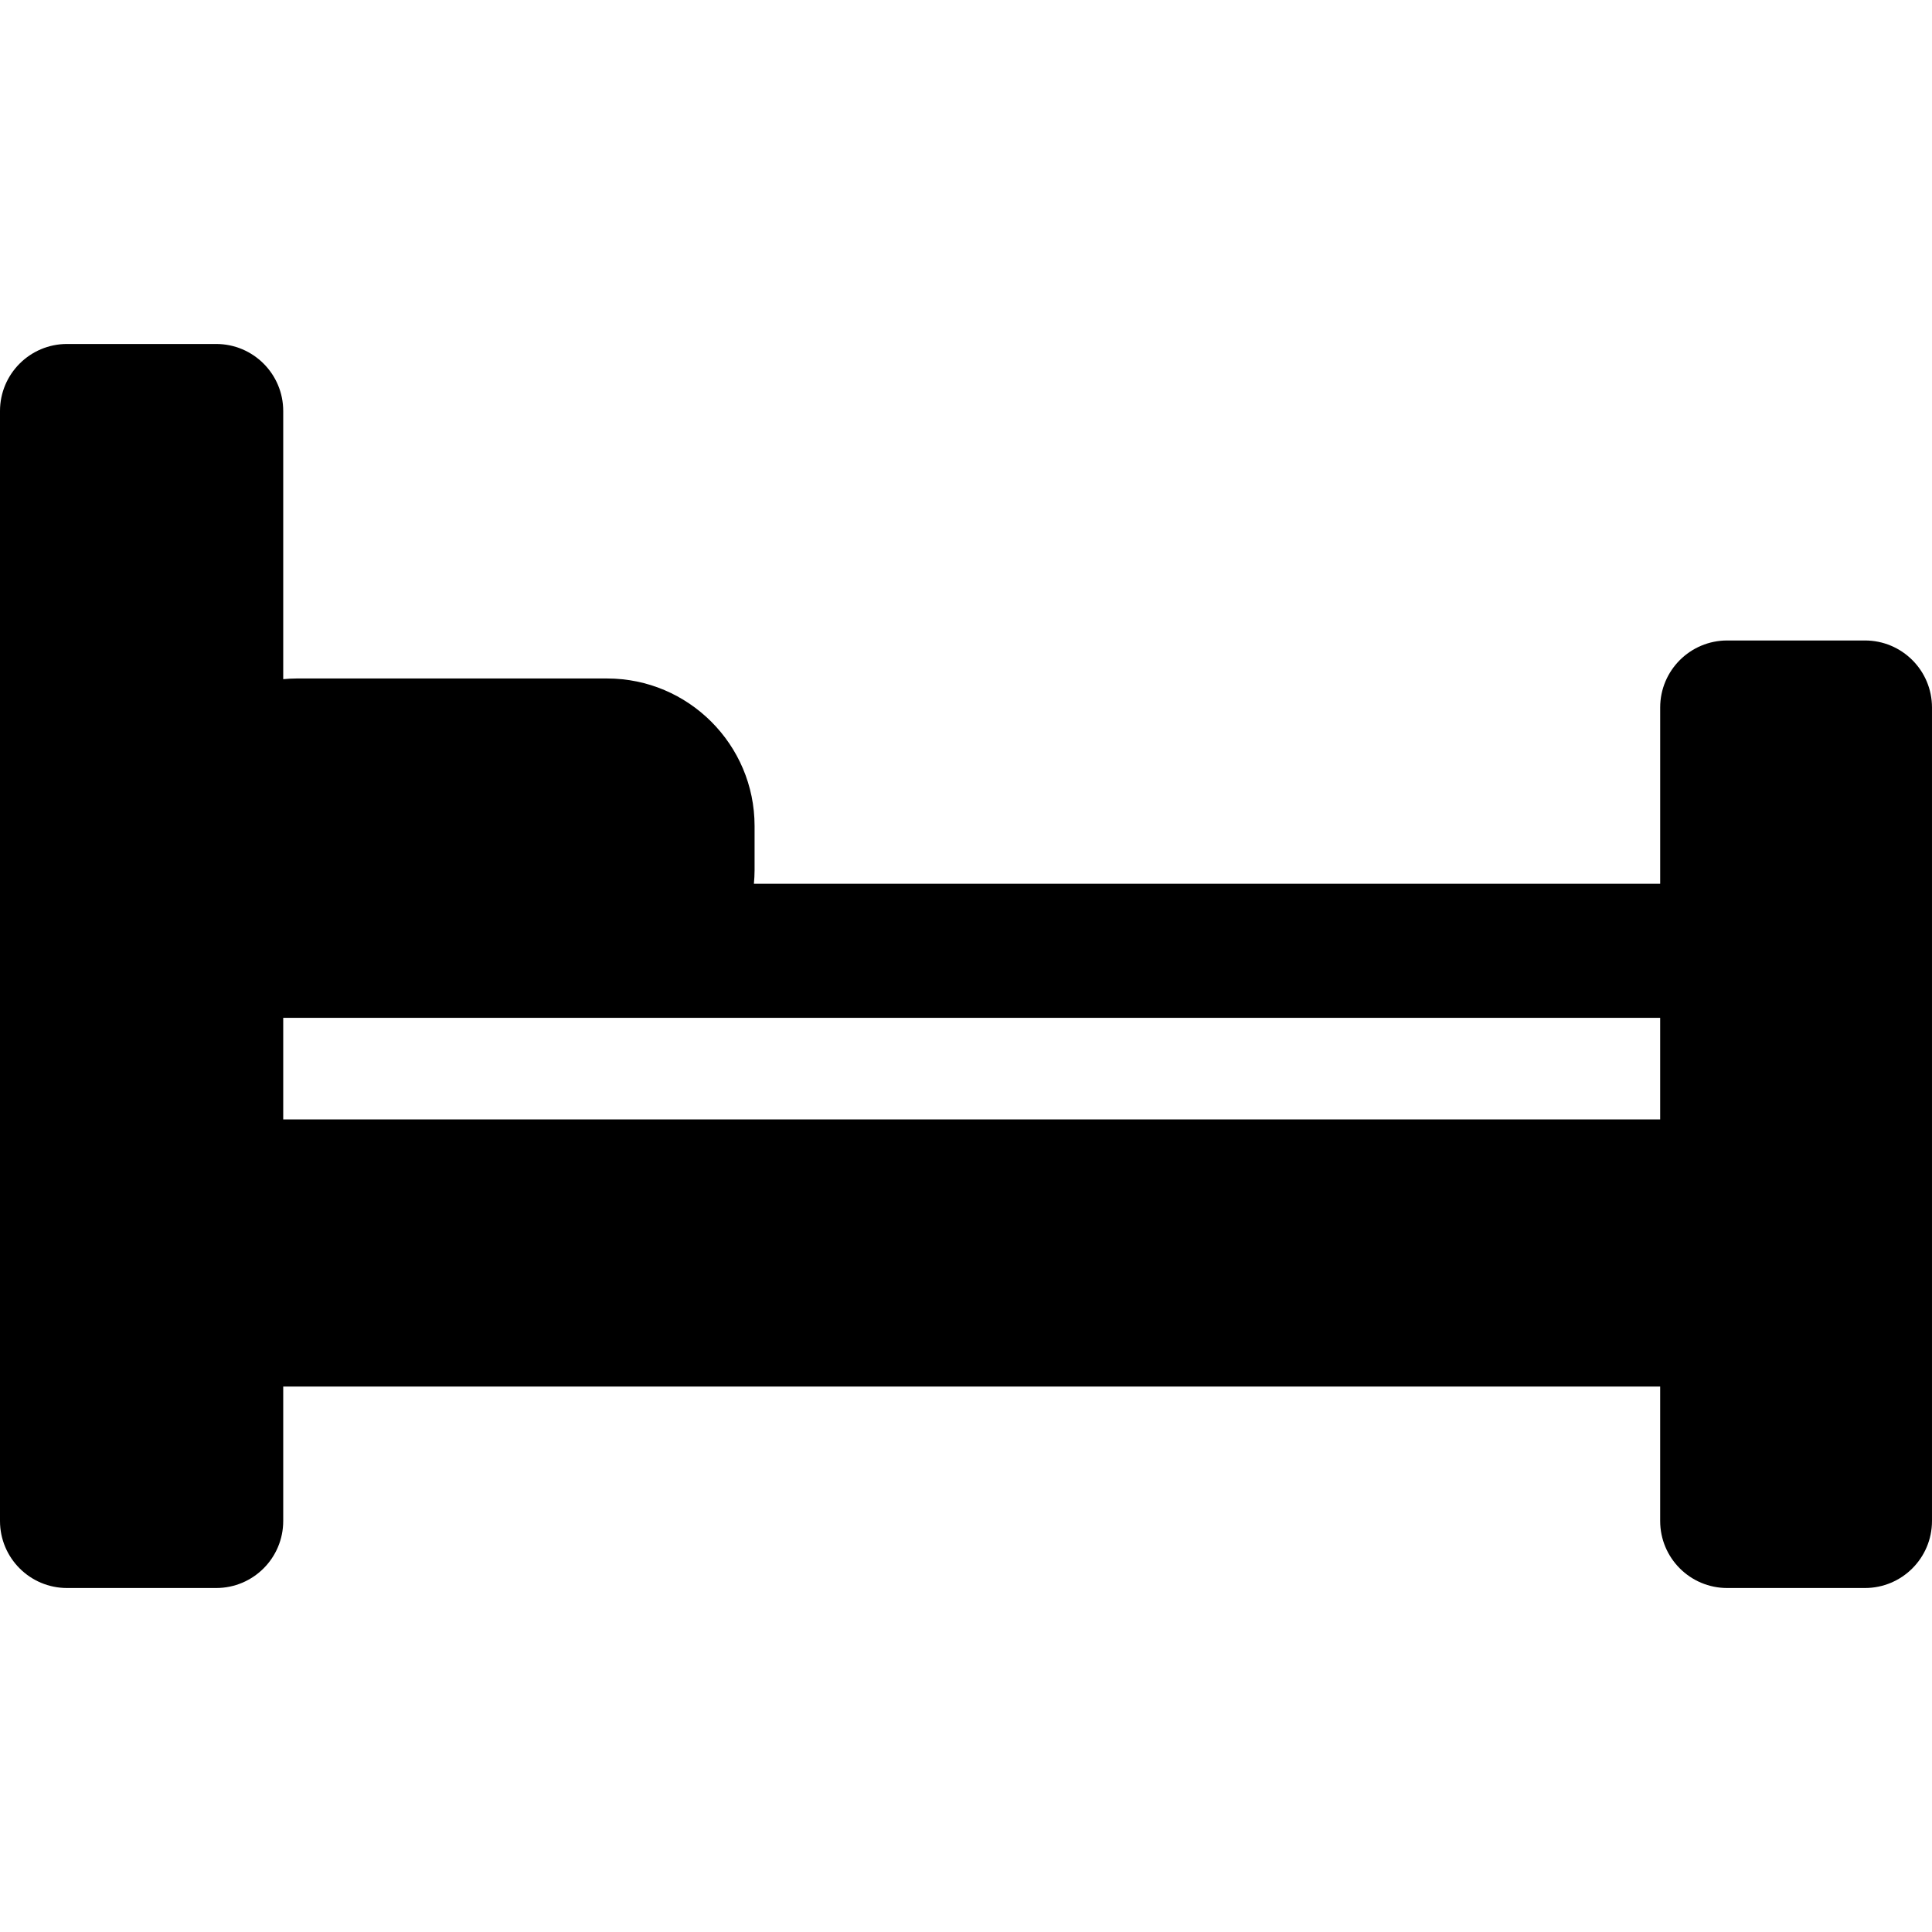
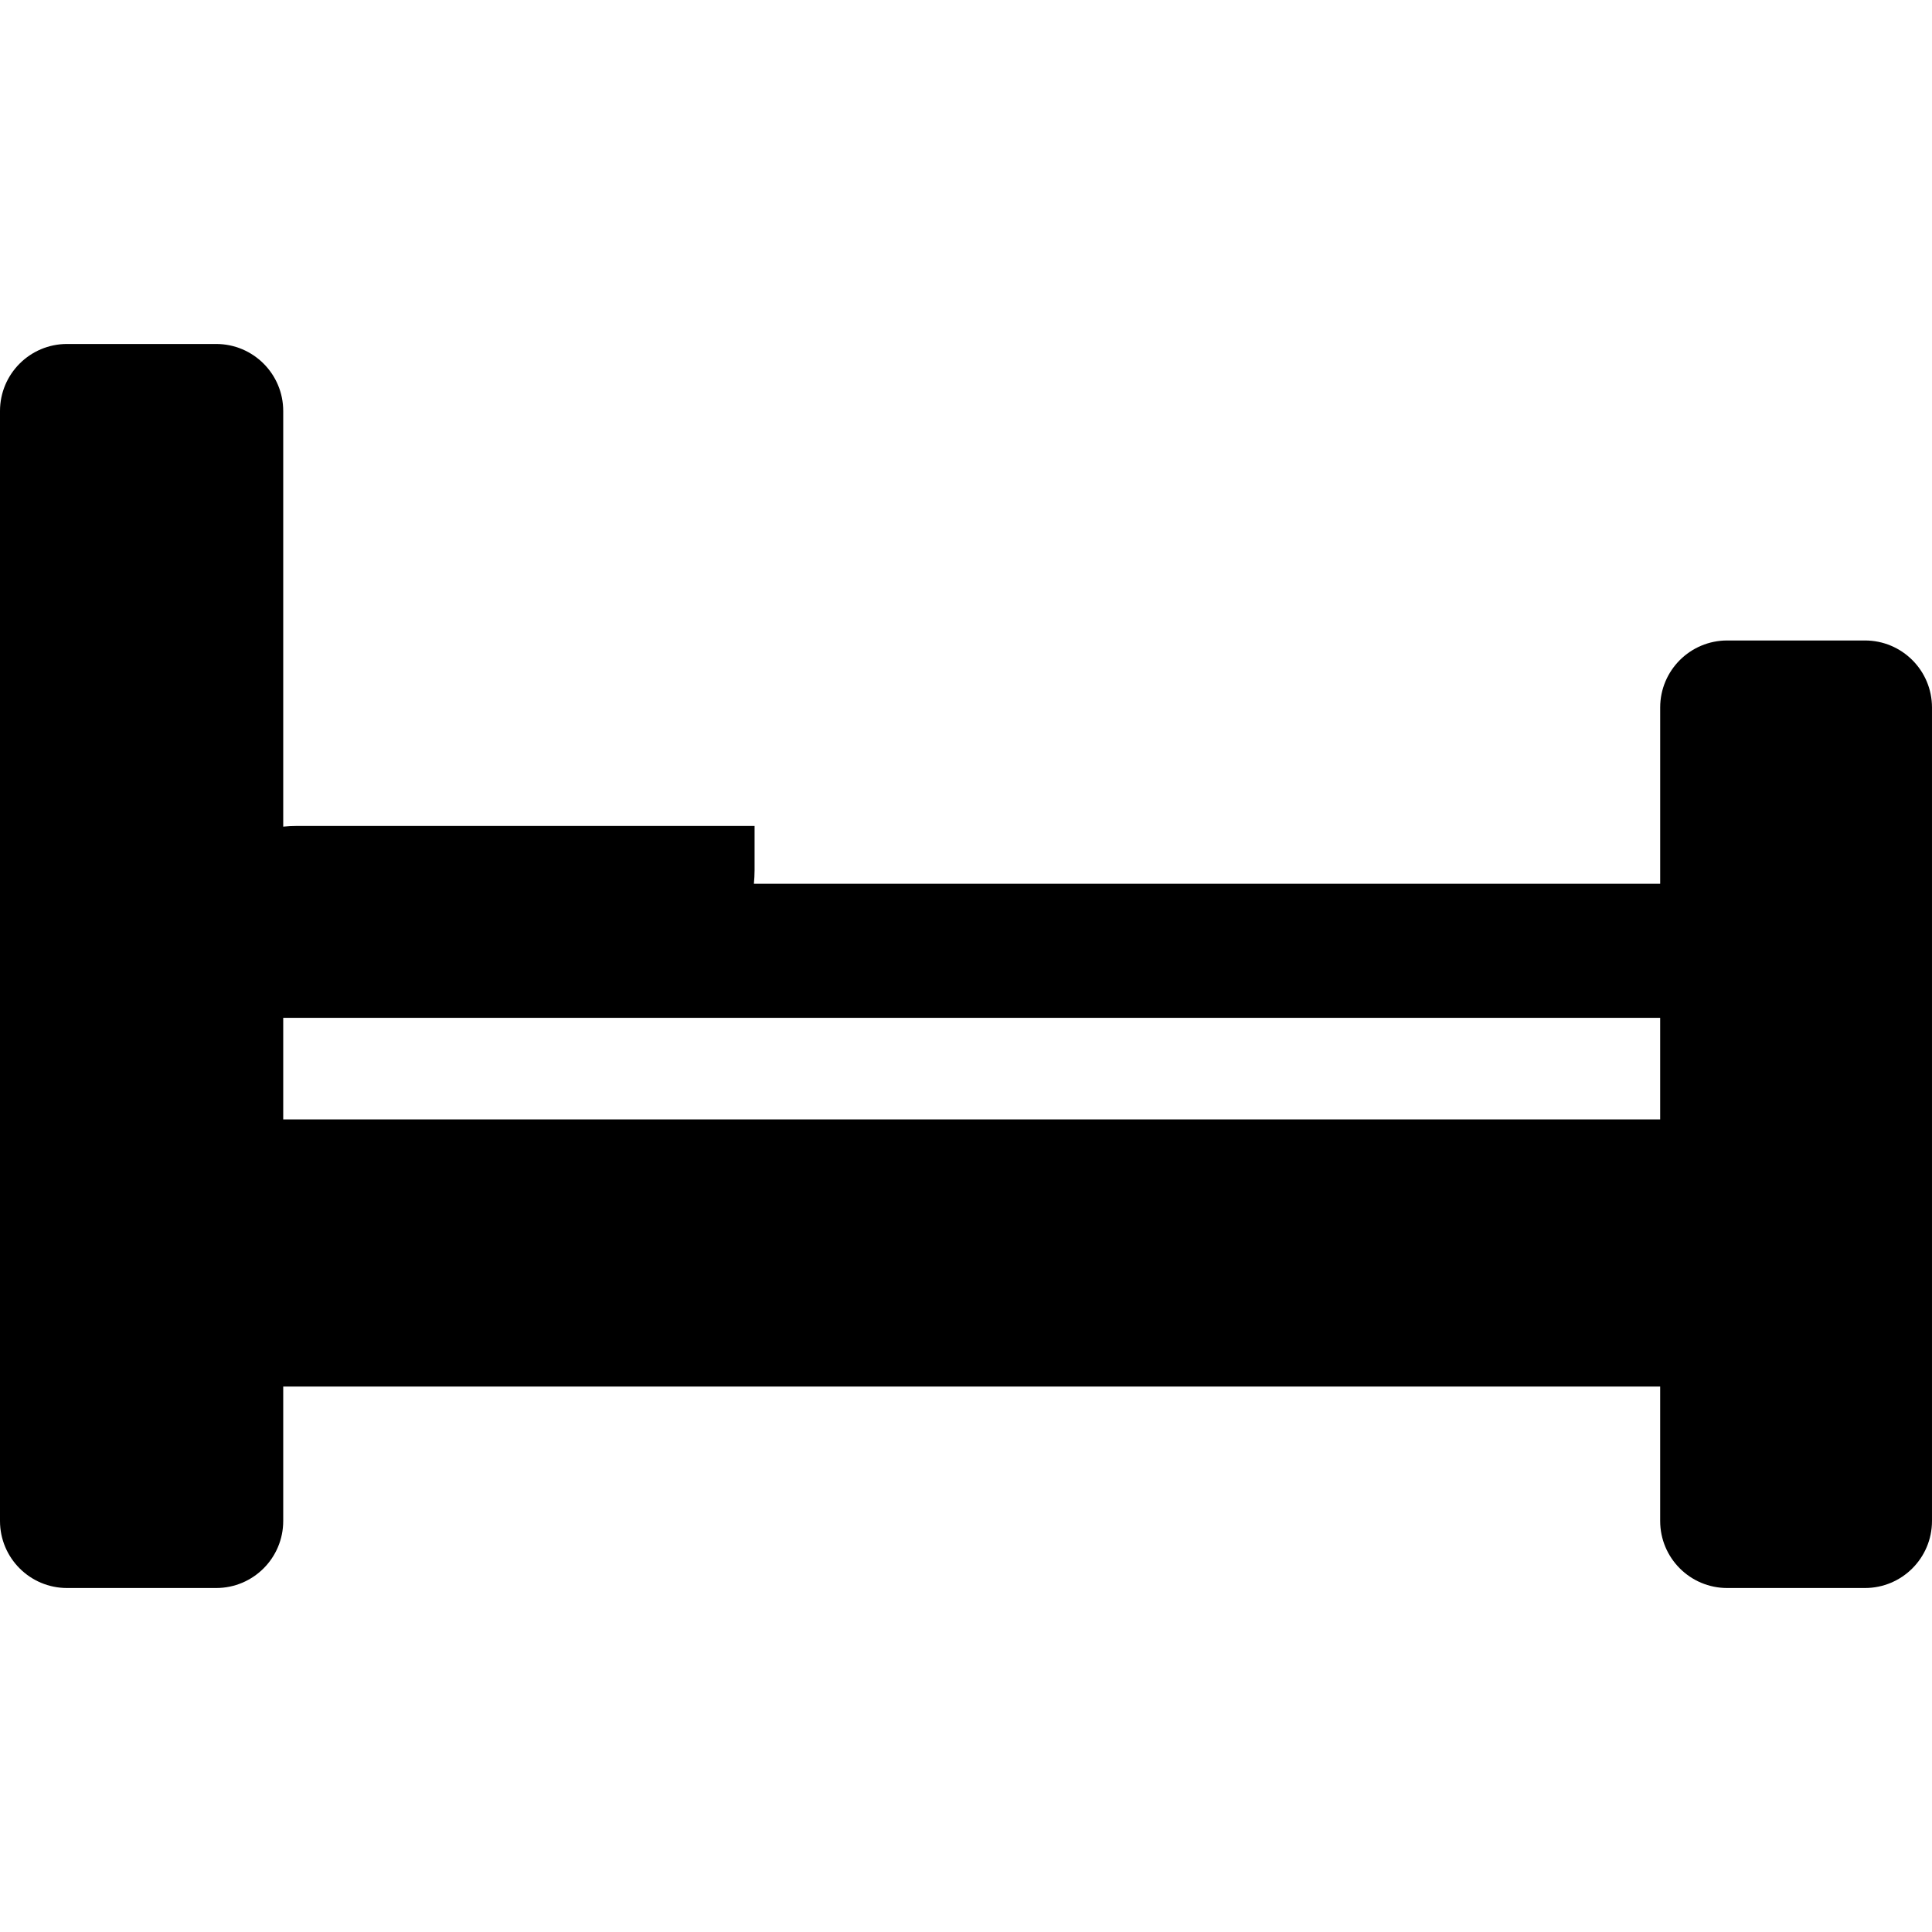
<svg xmlns="http://www.w3.org/2000/svg" fill="#000000" height="800px" width="800px" version="1.1" id="Capa_1" viewBox="0 0 216.145 216.145" xml:space="preserve">
-   <path d="M208.645,71.654h-15.41c-4.142,0-7.5,3.357-7.5,7.5v19.717H84.343c0.045-0.495,0.076-0.994,0.076-1.5v-4.965  c0-9.098-7.402-16.5-16.5-16.5H33.186c-0.506,0-1.005,0.031-1.5,0.076V45.983c0-4.143-3.358-7.5-7.5-7.5H7.5  c-4.142,0-7.5,3.357-7.5,7.5v124.178c0,4.143,3.358,7.5,7.5,7.5h16.686c4.142,0,7.5-3.357,7.5-7.5v-15.039h154.048v15.039  c0,4.143,3.358,7.5,7.5,7.5h15.41c4.142,0,7.5-3.357,7.5-7.5V79.154C216.145,75.012,212.787,71.654,208.645,71.654z   M185.734,125.237H31.686v-11.366h1.5h34.733h117.815V125.237z" />
+   <path d="M208.645,71.654h-15.41c-4.142,0-7.5,3.357-7.5,7.5v19.717H84.343c0.045-0.495,0.076-0.994,0.076-1.5v-4.965  H33.186c-0.506,0-1.005,0.031-1.5,0.076V45.983c0-4.143-3.358-7.5-7.5-7.5H7.5  c-4.142,0-7.5,3.357-7.5,7.5v124.178c0,4.143,3.358,7.5,7.5,7.5h16.686c4.142,0,7.5-3.357,7.5-7.5v-15.039h154.048v15.039  c0,4.143,3.358,7.5,7.5,7.5h15.41c4.142,0,7.5-3.357,7.5-7.5V79.154C216.145,75.012,212.787,71.654,208.645,71.654z   M185.734,125.237H31.686v-11.366h1.5h34.733h117.815V125.237z" />
</svg>